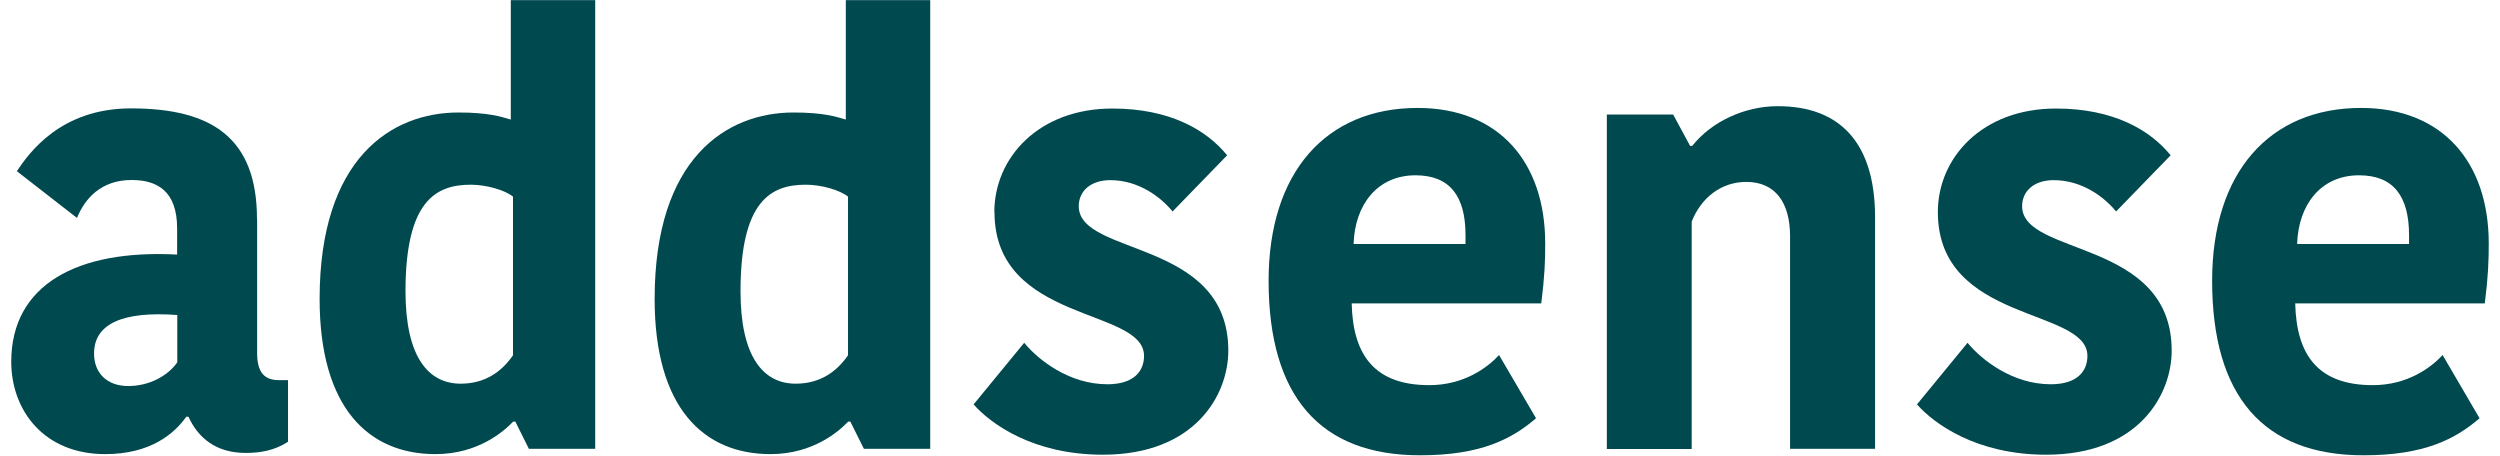
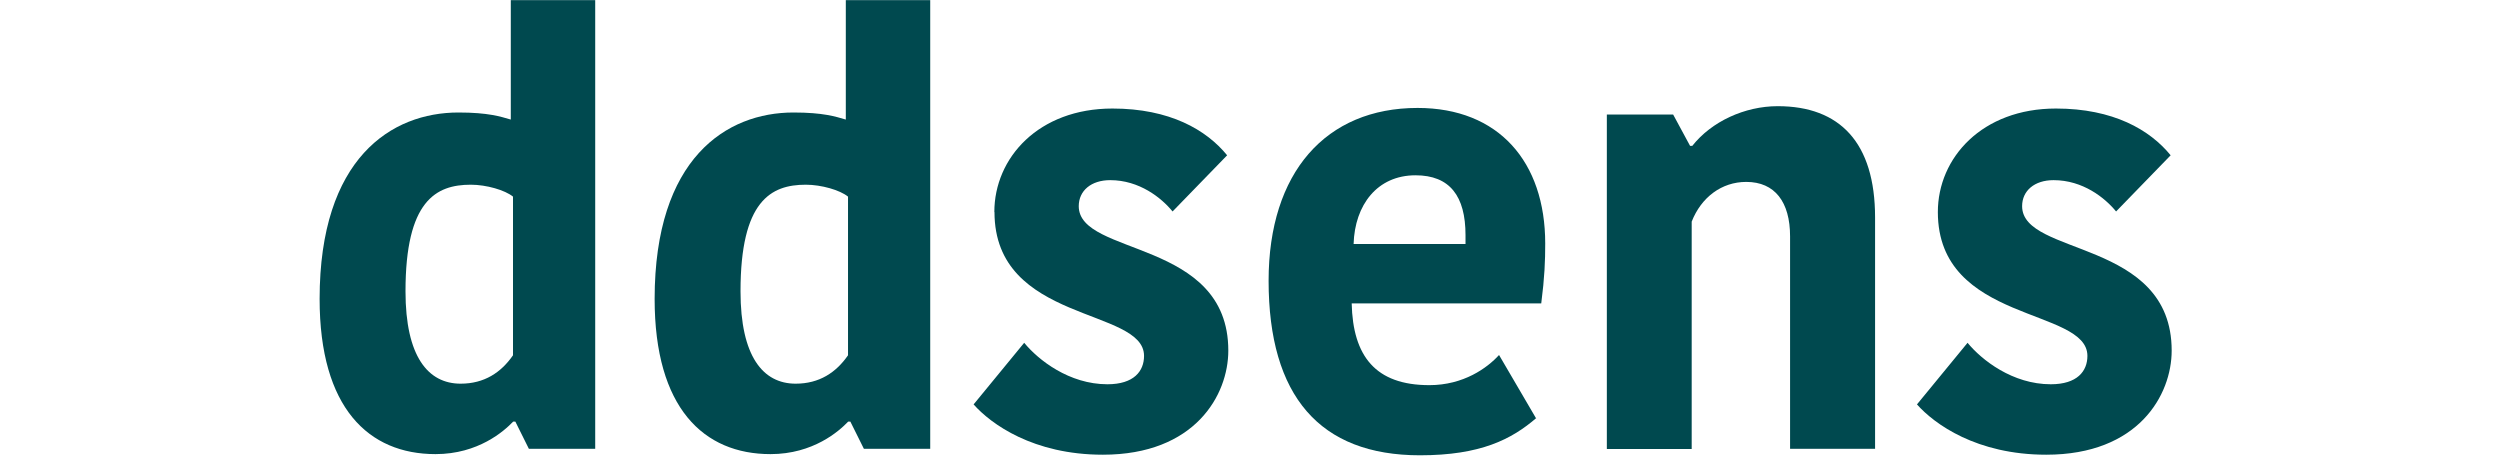
<svg xmlns="http://www.w3.org/2000/svg" width="170" height="31" viewBox="0 0 170 31" fill="none">
-   <path d="M17.485 14.9V24C17.485 25.29 17.945 25.85 18.975 25.85H19.585V30.04C18.665 30.64 17.675 30.8 16.715 30.8C14.655 30.8 13.465 29.75 12.815 28.34H12.665C11.865 29.47 10.255 30.88 7.155 30.88C2.945 30.88 0.765 27.86 0.765 24.6C0.765 19.37 5.235 16.95 12.045 17.31V15.54C12.045 13 10.705 12.24 8.945 12.24C6.885 12.24 5.775 13.49 5.235 14.82L1.145 11.64C1.985 10.39 4.125 7.37 8.905 7.37C14.415 7.37 17.475 9.38 17.475 14.9H17.485ZM12.055 21.42C8.265 21.14 6.395 22.06 6.395 24.04C6.395 25.33 7.235 26.25 8.725 26.25C10.135 26.25 11.405 25.57 12.055 24.64V21.42Z" fill="#00494F" />
  <path d="M34.734 0.01H40.474V30.52H35.964L35.044 28.67H34.894C34.284 29.31 32.524 30.88 29.614 30.88C25.064 30.88 21.734 27.74 21.734 20.33C21.734 10.75 26.624 7.65 31.174 7.65C33.204 7.65 34.044 7.93 34.734 8.13V0V0.01ZM34.884 24.16V13.37C34.344 12.93 33.084 12.56 32.014 12.56C29.644 12.56 27.574 13.65 27.574 19.81C27.574 24.24 29.104 26.09 31.324 26.09C32.934 26.09 34.074 25.33 34.884 24.16Z" fill="#00494F" />
  <path d="M57.515 0.01H63.255V30.52H58.745L57.825 28.67H57.675C57.065 29.31 55.305 30.88 52.395 30.88C47.845 30.88 44.515 27.74 44.515 20.33C44.515 10.75 49.405 7.65 53.955 7.65C55.985 7.65 56.825 7.93 57.515 8.13V0V0.01ZM57.665 24.16V13.37C57.125 12.93 55.865 12.56 54.795 12.56C52.425 12.56 50.355 13.65 50.355 19.81C50.355 24.24 51.885 26.09 54.105 26.09C55.715 26.09 56.855 25.33 57.665 24.16Z" fill="#00494F" />
  <path d="M67.615 14.42C67.615 10.72 70.635 7.38 75.645 7.38C79.545 7.38 82.035 8.83 83.445 10.56L79.735 14.38C78.975 13.45 77.475 12.25 75.495 12.25C74.195 12.25 73.355 12.97 73.355 14.02C73.355 17.44 83.525 16.23 83.525 23.84C83.525 26.86 81.265 30.92 74.995 30.92C70.255 30.92 67.385 28.83 66.205 27.5L69.645 23.31C70.605 24.48 72.705 26.13 75.305 26.13C77.105 26.13 77.795 25.24 77.795 24.2C77.795 20.9 67.625 21.99 67.625 14.42H67.615Z" fill="#00494F" />
  <path d="M104.475 28.42C102.795 29.87 100.685 30.96 96.555 30.96C89.745 30.96 86.265 26.93 86.265 19.09C86.265 11.72 90.165 7.34 96.395 7.34C101.905 7.34 105.075 11 105.075 16.56C105.075 17.73 105.035 18.85 104.805 20.63H91.915C91.995 24.21 93.525 26.19 97.195 26.19C99.525 26.19 101.135 25.02 101.935 24.14L104.455 28.45L104.475 28.42ZM92.045 16.59H99.655V15.99C99.655 13.33 98.585 11.92 96.255 11.92C93.655 11.92 92.125 13.93 92.045 16.59Z" fill="#00494F" />
  <path d="M127.495 30.52H121.725V16.07C121.725 13.74 120.695 12.37 118.745 12.37C117.065 12.37 115.685 13.42 115.035 15.07V30.53H109.265V7.79H113.775L114.925 9.92H115.075C116.375 8.27 118.635 7.22 120.885 7.22C125.095 7.22 127.505 9.68 127.505 14.79V30.53L127.495 30.52Z" fill="#00494F" />
  <path d="M131.774 14.42C131.774 10.72 134.794 7.38 139.804 7.38C143.704 7.38 146.194 8.83 147.604 10.56L143.894 14.38C143.134 13.45 141.634 12.25 139.644 12.25C138.344 12.25 137.504 12.97 137.504 14.02C137.504 17.44 147.674 16.23 147.674 23.84C147.674 26.86 145.414 30.92 139.144 30.92C134.404 30.92 131.534 28.83 130.354 27.5L133.794 23.31C134.754 24.48 136.854 26.13 139.454 26.13C141.254 26.13 141.944 25.24 141.944 24.2C141.944 20.9 131.774 21.99 131.774 14.42Z" fill="#00494F" />
-   <path d="M168.635 28.42C166.955 29.87 164.845 30.96 160.715 30.96C153.905 30.96 150.425 26.93 150.425 19.09C150.425 11.72 154.325 7.34 160.555 7.34C166.065 7.34 169.235 11 169.235 16.56C169.235 17.73 169.195 18.85 168.965 20.63H156.075C156.155 24.21 157.685 26.19 161.355 26.19C163.685 26.19 165.295 25.02 166.095 24.14L168.615 28.45L168.635 28.42ZM156.205 16.59H163.815V15.99C163.815 13.33 162.745 11.92 160.415 11.92C157.815 11.92 156.285 13.93 156.205 16.59Z" fill="#00494F" />
</svg>